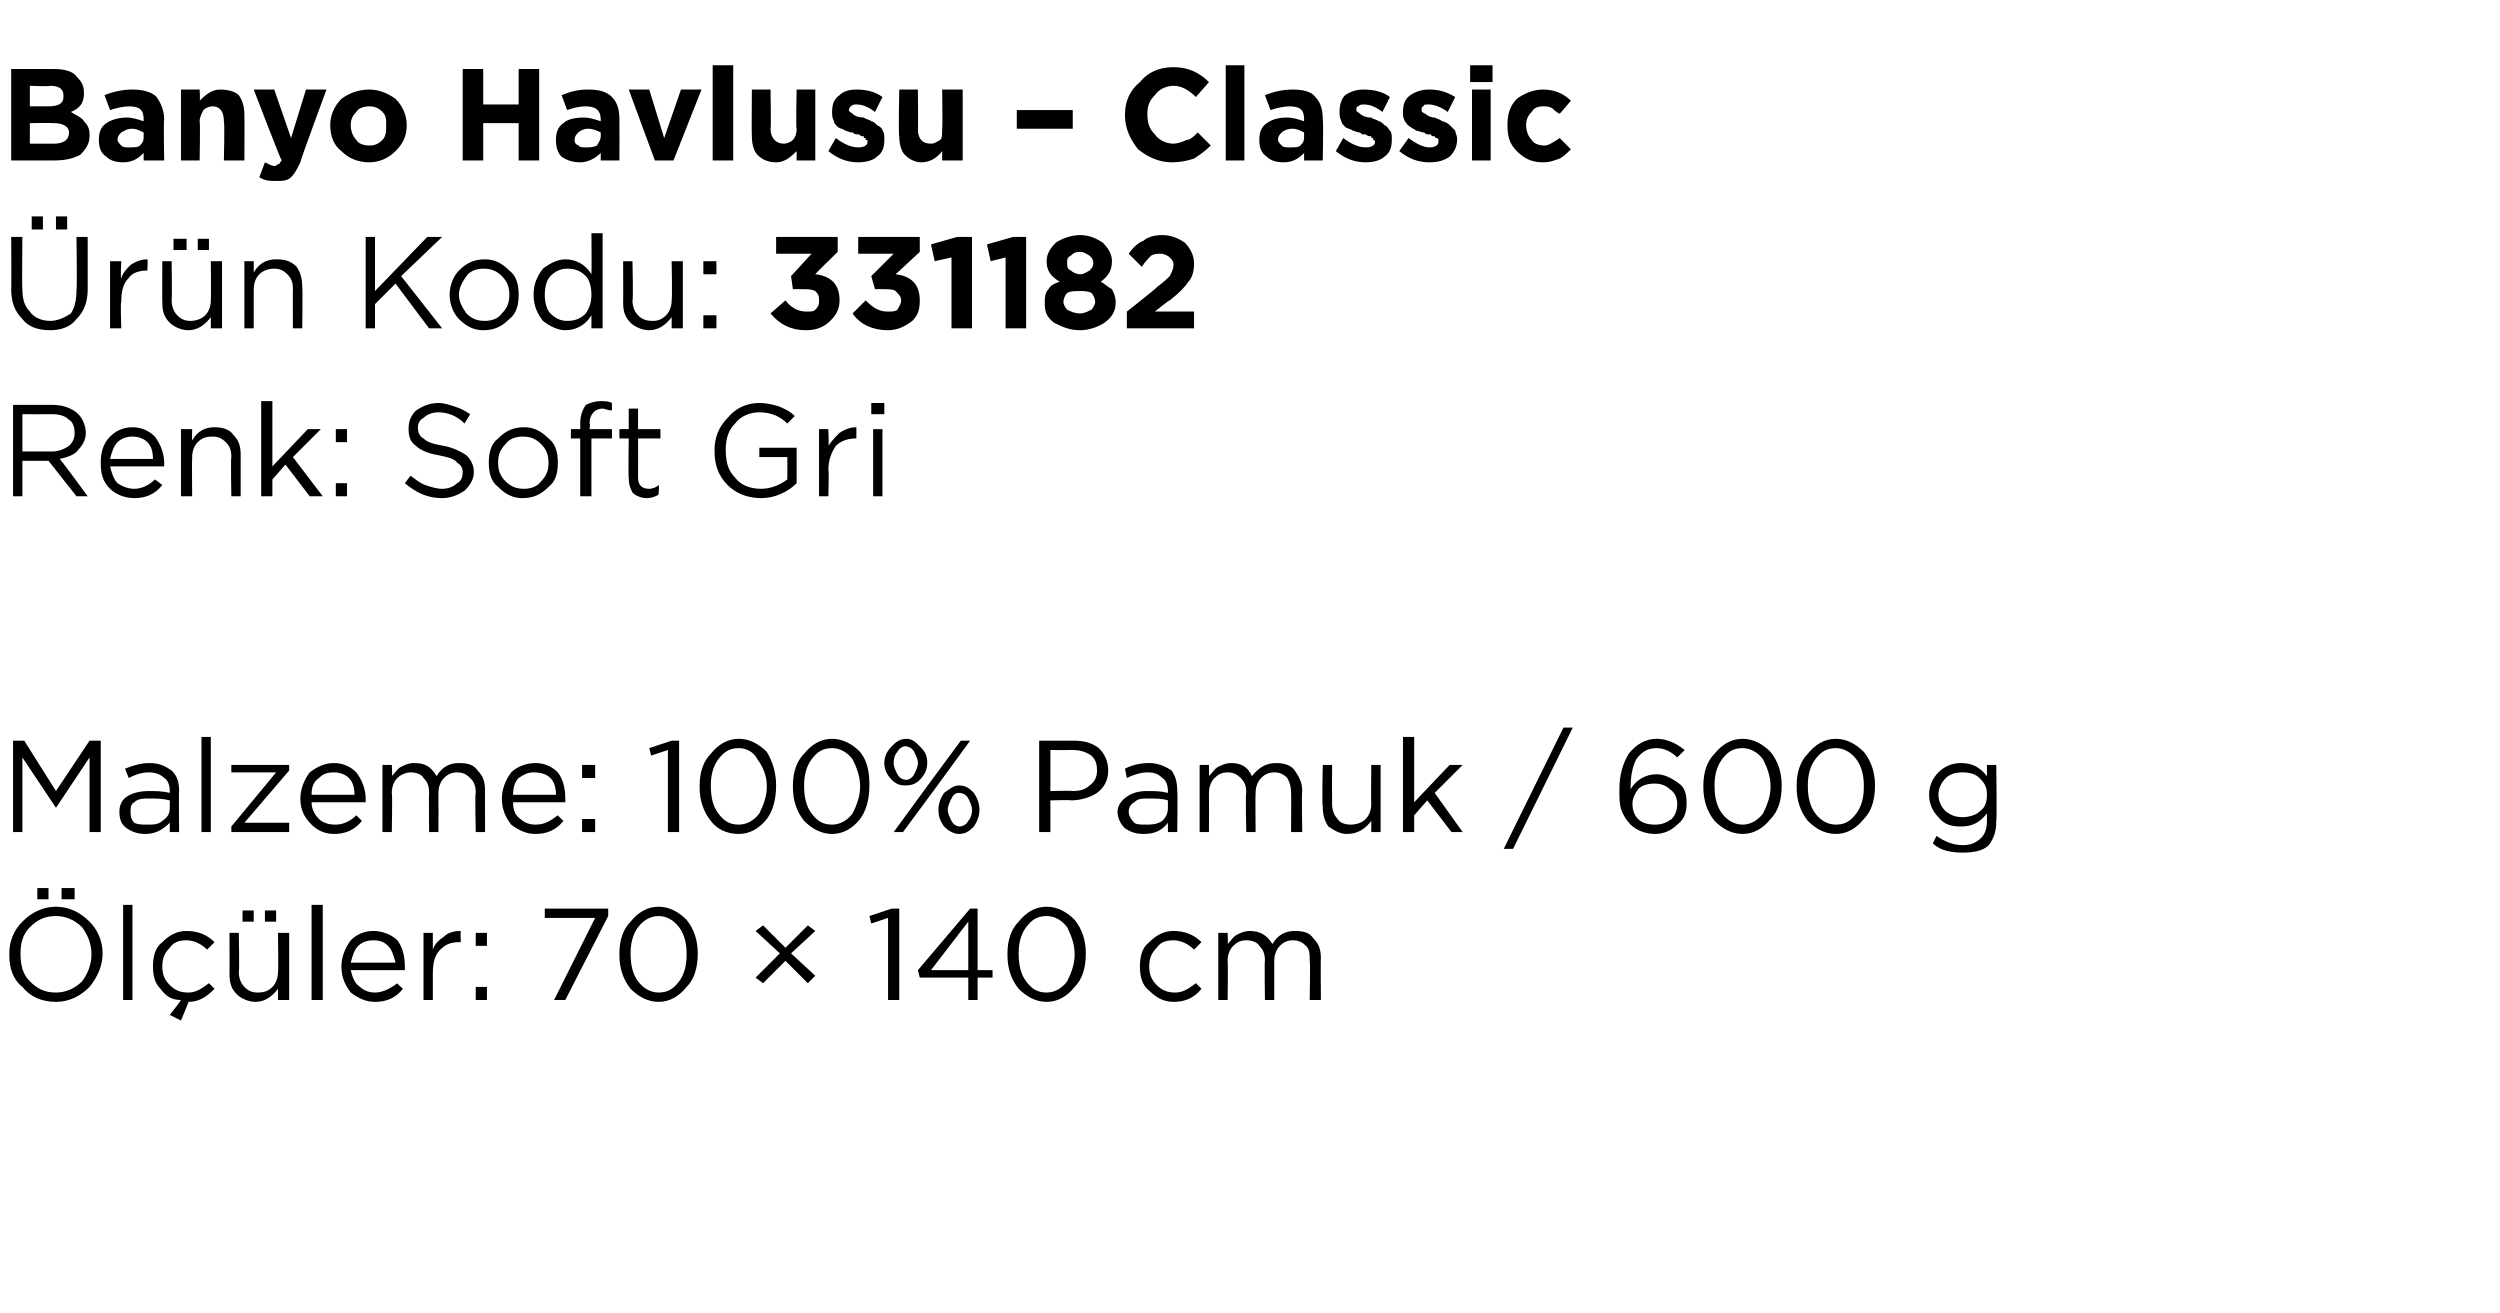
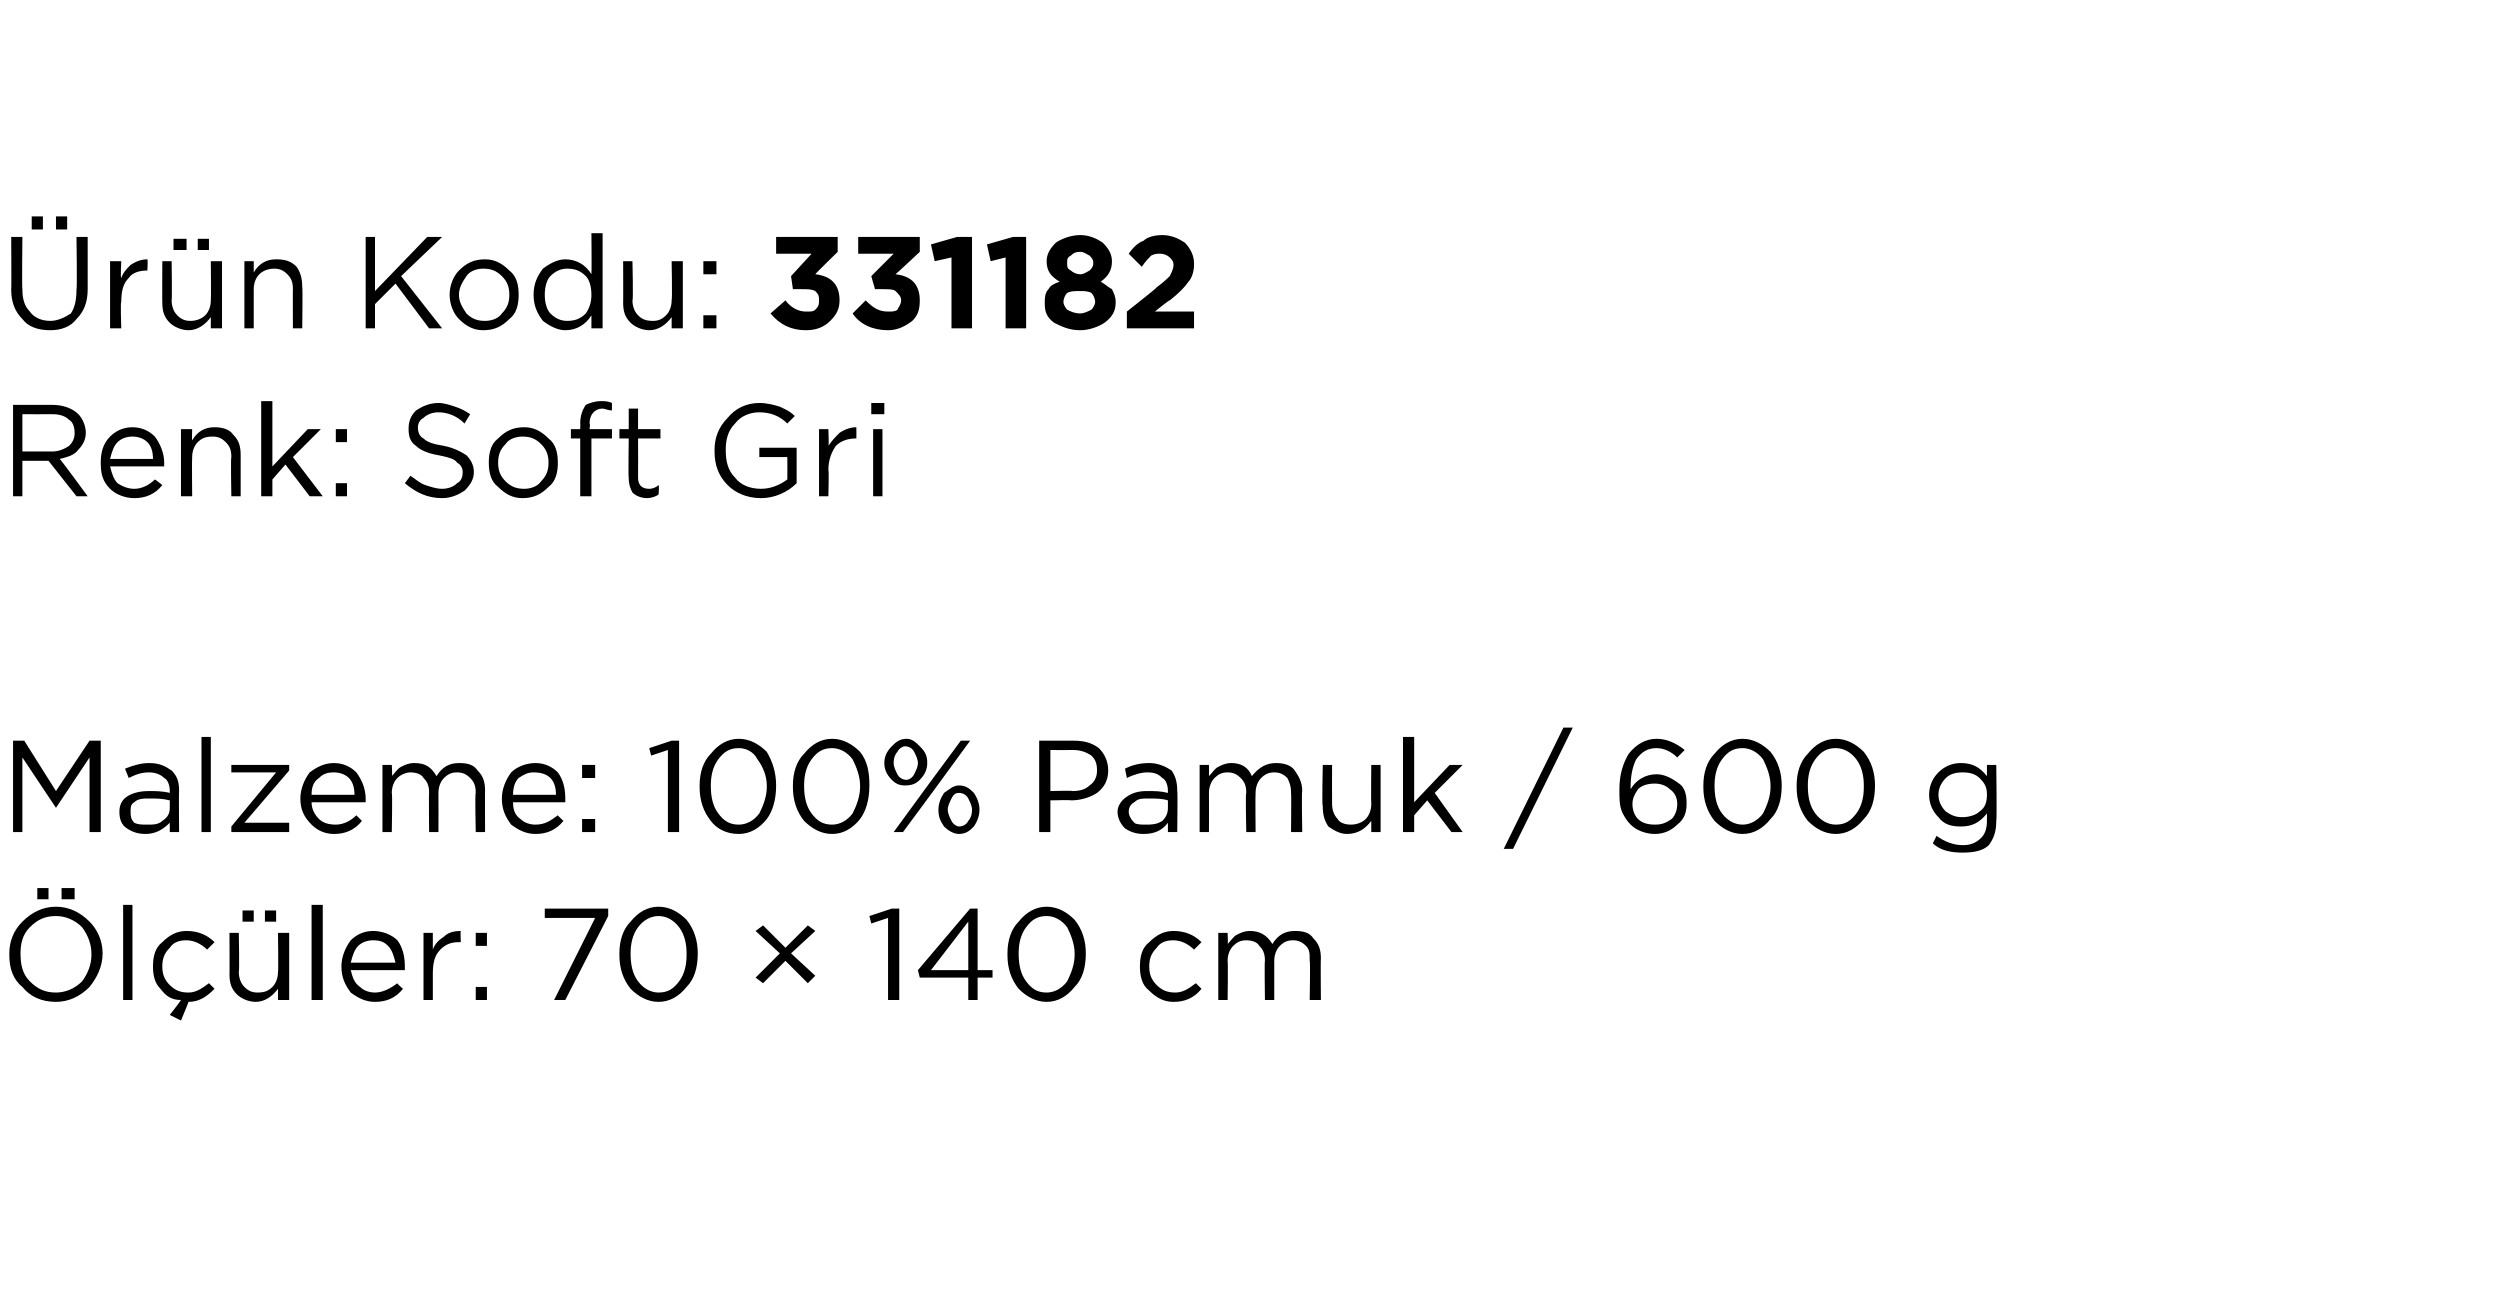
<svg xmlns="http://www.w3.org/2000/svg" version="1.1" width="134px" height="70.4px" viewBox="0 -3 134 70.4" style="top:-3px">
  <desc>Banyo Havlusu – Classic r n Kodu: 331182 Renk: Soft Gri Malzeme: 100% Pamuk / 600 g l ler: 70 × 140 cm</desc>
  <defs />
  <g id="Polygon424699">
    <path d="M 3.3 45.2 L 3.3 44.6 L 4 44.6 L 4 45.2 L 3.3 45.2 Z M 2 45.2 L 2 44.6 L 2.6 44.6 L 2.6 45.2 L 2 45.2 Z M 5.5 48.1 C 5.5 48.8 5.2 49.4 4.8 49.9 C 4.3 50.4 3.7 50.7 3 50.7 C 2.2 50.7 1.6 50.4 1.2 49.9 C 0.7 49.5 0.5 48.9 0.5 48.2 C 0.5 48.2 0.5 48.1 0.5 48.1 C 0.5 47.5 0.7 46.9 1.2 46.4 C 1.7 45.9 2.3 45.6 3 45.6 C 3.7 45.6 4.3 45.9 4.8 46.4 C 5.2 46.8 5.5 47.4 5.5 48.1 C 5.47 48.14 5.5 48.1 5.5 48.1 C 5.5 48.1 5.47 48.15 5.5 48.1 Z M 1.1 48.1 C 1.1 48.7 1.2 49.2 1.6 49.6 C 2 50 2.4 50.2 3 50.2 C 3.5 50.2 4 50 4.4 49.6 C 4.7 49.2 4.9 48.7 4.9 48.2 C 4.9 48.2 4.9 48.1 4.9 48.1 C 4.9 47.6 4.7 47.1 4.4 46.7 C 4 46.3 3.5 46.1 3 46.1 C 2.4 46.1 2 46.3 1.6 46.7 C 1.2 47.1 1.1 47.6 1.1 48.1 C 1.05 48.14 1.1 48.1 1.1 48.1 C 1.1 48.1 1.05 48.15 1.1 48.1 Z M 6.6 50.6 L 6.6 45.5 L 7.1 45.5 L 7.1 50.6 L 6.6 50.6 Z M 9.7 51.7 L 9.1 51.4 C 9.1 51.4 9.69 50.65 9.7 50.6 C 9.2 50.6 8.9 50.4 8.6 50 C 8.3 49.7 8.2 49.3 8.2 48.8 C 8.2 48.8 8.2 48.8 8.2 48.8 C 8.2 48.3 8.3 47.8 8.7 47.5 C 9.1 47.1 9.5 46.9 10 46.9 C 10.6 46.9 11.1 47.1 11.5 47.5 C 11.5 47.5 11.1 47.9 11.1 47.9 C 10.8 47.6 10.4 47.4 10 47.4 C 9.6 47.4 9.3 47.5 9.1 47.8 C 8.8 48.1 8.7 48.4 8.7 48.8 C 8.7 48.8 8.7 48.8 8.7 48.8 C 8.7 49.2 8.8 49.5 9.1 49.8 C 9.4 50.1 9.7 50.2 10.1 50.2 C 10.5 50.2 10.8 50 11.2 49.7 C 11.2 49.7 11.5 50 11.5 50 C 11.1 50.4 10.7 50.7 10.1 50.7 C 10.13 50.68 9.7 51.7 9.7 51.7 Z M 14.2 46.4 L 14.2 45.8 L 14.8 45.8 L 14.8 46.4 L 14.2 46.4 Z M 13 46.4 L 13 45.8 L 13.6 45.8 L 13.6 46.4 L 13 46.4 Z M 14.9 50 C 14.6 50.4 14.2 50.7 13.7 50.7 C 13.3 50.7 12.9 50.5 12.7 50.3 C 12.4 50 12.3 49.7 12.3 49.2 C 12.31 49.23 12.3 47 12.3 47 L 12.8 47 C 12.8 47 12.84 49.09 12.8 49.1 C 12.8 49.4 12.9 49.7 13.1 49.9 C 13.3 50.1 13.5 50.2 13.8 50.2 C 14.2 50.2 14.4 50.1 14.6 49.9 C 14.8 49.7 14.9 49.4 14.9 49.1 C 14.93 49.05 14.9 47 14.9 47 L 15.5 47 L 15.5 50.6 L 14.9 50.6 L 14.9 50 C 14.9 50 14.93 49.97 14.9 50 Z M 16.7 50.6 L 16.7 45.5 L 17.3 45.5 L 17.3 50.6 L 16.7 50.6 Z M 21.6 50 C 21.2 50.5 20.7 50.7 20.1 50.7 C 19.6 50.7 19.2 50.5 18.8 50.2 C 18.5 49.8 18.3 49.4 18.3 48.8 C 18.3 48.8 18.3 48.8 18.3 48.8 C 18.3 48.3 18.5 47.8 18.8 47.4 C 19.1 47.1 19.5 46.9 20 46.9 C 20.5 46.9 21 47.1 21.3 47.4 C 21.6 47.8 21.7 48.3 21.7 48.8 C 21.7 48.9 21.7 48.9 21.7 49 C 21.7 49 18.8 49 18.8 49 C 18.9 49.4 19 49.7 19.3 49.9 C 19.5 50.1 19.8 50.2 20.1 50.2 C 20.5 50.2 20.9 50 21.3 49.7 C 21.25 49.7 21.6 50 21.6 50 C 21.6 50 21.59 50 21.6 50 Z M 18.8 48.6 C 18.8 48.6 21.2 48.6 21.2 48.6 C 21.1 48.2 21 47.9 20.8 47.7 C 20.6 47.5 20.4 47.4 20 47.4 C 19.7 47.4 19.4 47.5 19.2 47.7 C 19 47.9 18.9 48.2 18.8 48.6 Z M 22.7 50.6 L 22.7 47 L 23.2 47 C 23.2 47 23.2 47.93 23.2 47.9 C 23.3 47.6 23.5 47.4 23.8 47.2 C 24 47 24.3 46.9 24.7 46.9 C 24.67 46.92 24.7 47.5 24.7 47.5 C 24.7 47.5 24.63 47.5 24.6 47.5 C 24.2 47.5 23.9 47.6 23.6 47.9 C 23.3 48.2 23.2 48.6 23.2 49.2 C 23.2 49.16 23.2 50.6 23.2 50.6 L 22.7 50.6 Z M 25.5 47.7 L 25.5 47 L 26.1 47 L 26.1 47.7 L 25.5 47.7 Z M 25.5 50.6 L 25.5 49.9 L 26.1 49.9 L 26.1 50.6 L 25.5 50.6 Z M 29.7 50.6 L 31.9 46.2 L 29.2 46.2 L 29.2 45.7 L 32.6 45.7 L 32.6 46.1 L 30.3 50.6 L 29.7 50.6 Z M 37.4 48.1 C 37.4 48.9 37.2 49.5 36.8 49.9 C 36.4 50.4 35.9 50.7 35.3 50.7 C 34.7 50.7 34.2 50.4 33.8 50 C 33.4 49.5 33.2 48.9 33.2 48.2 C 33.2 48.2 33.2 48.1 33.2 48.1 C 33.2 47.4 33.4 46.8 33.8 46.4 C 34.2 45.9 34.7 45.6 35.3 45.6 C 35.9 45.6 36.4 45.9 36.8 46.3 C 37.2 46.8 37.4 47.4 37.4 48.1 C 37.37 48.14 37.4 48.1 37.4 48.1 C 37.4 48.1 37.37 48.15 37.4 48.1 Z M 33.8 48.1 C 33.8 48.7 33.9 49.2 34.2 49.6 C 34.5 50 34.9 50.2 35.3 50.2 C 35.8 50.2 36.1 50 36.4 49.6 C 36.7 49.2 36.8 48.7 36.8 48.2 C 36.8 48.2 36.8 48.1 36.8 48.1 C 36.8 47.6 36.7 47.1 36.4 46.7 C 36.1 46.3 35.7 46.1 35.3 46.1 C 34.9 46.1 34.5 46.3 34.2 46.7 C 33.9 47.1 33.8 47.6 33.8 48.1 C 33.81 48.14 33.8 48.1 33.8 48.1 C 33.8 48.1 33.81 48.15 33.8 48.1 Z M 43.3 49.7 L 42.1 48.5 L 40.9 49.7 L 40.5 49.4 L 41.8 48.1 L 40.5 46.9 L 40.9 46.6 L 42.1 47.8 L 43.3 46.6 L 43.7 46.9 L 42.4 48.1 L 43.7 49.3 L 43.3 49.7 Z M 47.6 50.6 L 47.6 46.2 L 46.7 46.5 L 46.6 46.1 L 47.8 45.7 L 48.2 45.7 L 48.2 50.6 L 47.6 50.6 Z M 51.9 50.6 L 51.9 49.4 L 49.3 49.4 L 49.2 49 L 52 45.7 L 52.4 45.7 L 52.4 49 L 53.2 49 L 53.2 49.4 L 52.4 49.4 L 52.4 50.6 L 51.9 50.6 Z M 49.9 49 L 51.9 49 L 51.9 46.4 L 49.9 49 Z M 58.2 48.1 C 58.2 48.9 58 49.5 57.6 49.9 C 57.2 50.4 56.7 50.7 56.1 50.7 C 55.5 50.7 55 50.4 54.6 50 C 54.2 49.5 54 48.9 54 48.2 C 54 48.2 54 48.1 54 48.1 C 54 47.4 54.2 46.8 54.6 46.4 C 55 45.9 55.5 45.6 56.1 45.6 C 56.7 45.6 57.2 45.9 57.6 46.3 C 58 46.8 58.2 47.4 58.2 48.1 C 58.16 48.14 58.2 48.1 58.2 48.1 C 58.2 48.1 58.16 48.15 58.2 48.1 Z M 54.6 48.1 C 54.6 48.7 54.7 49.2 55 49.6 C 55.3 50 55.6 50.2 56.1 50.2 C 56.5 50.2 56.9 50 57.2 49.6 C 57.4 49.2 57.6 48.7 57.6 48.2 C 57.6 48.2 57.6 48.1 57.6 48.1 C 57.6 47.6 57.4 47.1 57.2 46.7 C 56.9 46.3 56.5 46.1 56.1 46.1 C 55.6 46.1 55.3 46.3 55 46.7 C 54.7 47.1 54.6 47.6 54.6 48.1 C 54.59 48.14 54.6 48.1 54.6 48.1 C 54.6 48.1 54.59 48.15 54.6 48.1 Z M 64.4 50 C 64 50.5 63.5 50.7 62.9 50.7 C 62.4 50.7 62 50.5 61.6 50.1 C 61.2 49.8 61.1 49.3 61.1 48.8 C 61.1 48.8 61.1 48.8 61.1 48.8 C 61.1 48.3 61.2 47.8 61.6 47.5 C 62 47.1 62.4 46.9 62.9 46.9 C 63.5 46.9 64 47.1 64.4 47.5 C 64.4 47.5 64 47.9 64 47.9 C 63.7 47.6 63.3 47.4 62.9 47.4 C 62.5 47.4 62.2 47.5 62 47.8 C 61.7 48.1 61.6 48.4 61.6 48.8 C 61.6 48.8 61.6 48.8 61.6 48.8 C 61.6 49.2 61.7 49.5 62 49.8 C 62.3 50.1 62.6 50.2 63 50.2 C 63.4 50.2 63.7 50 64.1 49.7 C 64.06 49.66 64.4 50 64.4 50 C 64.4 50 64.4 49.98 64.4 50 Z M 65.3 50.6 L 65.3 47 L 65.8 47 C 65.8 47 65.83 47.59 65.8 47.6 C 66 47.4 66.1 47.2 66.3 47.1 C 66.5 47 66.7 46.9 67 46.9 C 67.5 46.9 67.9 47.1 68.2 47.6 C 68.5 47.1 68.9 46.9 69.4 46.9 C 69.9 46.9 70.2 47 70.4 47.3 C 70.7 47.6 70.8 47.9 70.8 48.4 C 70.78 48.36 70.8 50.6 70.8 50.6 L 70.2 50.6 C 70.2 50.6 70.24 48.49 70.2 48.5 C 70.2 48.1 70.2 47.9 70 47.7 C 69.8 47.5 69.6 47.4 69.3 47.4 C 69 47.4 68.8 47.5 68.6 47.7 C 68.4 47.9 68.3 48.2 68.3 48.5 C 68.3 48.51 68.3 50.6 68.3 50.6 L 67.8 50.6 C 67.8 50.6 67.77 48.47 67.8 48.5 C 67.8 48.1 67.7 47.9 67.5 47.7 C 67.4 47.5 67.1 47.4 66.8 47.4 C 66.5 47.4 66.3 47.5 66.1 47.7 C 65.9 47.9 65.8 48.2 65.8 48.5 C 65.83 48.53 65.8 50.6 65.8 50.6 L 65.3 50.6 Z " stroke="none" fill="#000" />
  </g>
  <g id="Polygon424698">
    <path d="M 0.7 41.6 L 0.7 36.7 L 1.3 36.7 L 3 39.4 L 4.8 36.7 L 5.4 36.7 L 5.4 41.6 L 4.8 41.6 L 4.8 37.6 L 3 40.3 L 3 40.3 L 1.2 37.6 L 1.2 41.6 L 0.7 41.6 Z M 9.1 41.1 C 8.7 41.5 8.3 41.7 7.8 41.7 C 7.4 41.7 7.1 41.6 6.8 41.4 C 6.5 41.2 6.4 40.9 6.4 40.5 C 6.4 40.5 6.4 40.5 6.4 40.5 C 6.4 40.2 6.5 39.9 6.8 39.7 C 7.1 39.5 7.5 39.4 8 39.4 C 8.3 39.4 8.7 39.4 9.1 39.5 C 9.1 39.5 9.1 39.4 9.1 39.4 C 9.1 39.1 9 38.8 8.8 38.7 C 8.6 38.5 8.3 38.4 8 38.4 C 7.6 38.4 7.3 38.5 6.9 38.7 C 6.9 38.7 6.7 38.2 6.7 38.2 C 7.2 38 7.6 37.9 8 37.9 C 8.6 37.9 8.9 38.1 9.2 38.3 C 9.5 38.6 9.6 38.9 9.6 39.4 C 9.58 39.39 9.6 41.6 9.6 41.6 L 9.1 41.6 L 9.1 41.1 C 9.1 41.1 9.06 41.05 9.1 41.1 Z M 7.9 41.2 C 8.2 41.2 8.5 41.2 8.7 41 C 9 40.8 9.1 40.6 9.1 40.3 C 9.1 40.3 9.1 39.9 9.1 39.9 C 8.7 39.8 8.4 39.8 8 39.8 C 7.7 39.8 7.4 39.8 7.2 40 C 7 40.1 7 40.3 7 40.5 C 7 40.5 7 40.5 7 40.5 C 7 40.7 7 40.9 7.2 41.1 C 7.4 41.2 7.6 41.2 7.9 41.2 Z M 10.8 41.6 L 10.8 36.5 L 11.3 36.5 L 11.3 41.6 L 10.8 41.6 Z M 12.4 41.6 L 12.4 41.3 L 14.8 38.4 L 12.4 38.4 L 12.4 38 L 15.5 38 L 15.5 38.3 L 13.1 41.1 L 15.5 41.1 L 15.5 41.6 L 12.4 41.6 Z M 19.4 41 C 19 41.5 18.5 41.7 17.9 41.7 C 17.4 41.7 17 41.5 16.7 41.2 C 16.3 40.8 16.1 40.4 16.1 39.8 C 16.1 39.8 16.1 39.8 16.1 39.8 C 16.1 39.3 16.3 38.8 16.6 38.4 C 17 38.1 17.4 37.9 17.9 37.9 C 18.4 37.9 18.8 38.1 19.1 38.4 C 19.4 38.8 19.6 39.3 19.6 39.8 C 19.6 39.9 19.6 39.9 19.6 40 C 19.6 40 16.7 40 16.7 40 C 16.7 40.4 16.9 40.7 17.1 40.9 C 17.3 41.1 17.6 41.2 18 41.2 C 18.4 41.2 18.8 41 19.1 40.7 C 19.1 40.7 19.4 41 19.4 41 C 19.4 41 19.43 41 19.4 41 Z M 16.7 39.6 C 16.7 39.6 19 39.6 19 39.6 C 19 39.2 18.9 38.9 18.7 38.7 C 18.5 38.5 18.2 38.4 17.9 38.4 C 17.5 38.4 17.3 38.5 17.1 38.7 C 16.8 38.9 16.7 39.2 16.7 39.6 Z M 20.5 41.6 L 20.5 38 L 21 38 C 21 38 21.04 38.59 21 38.6 C 21.2 38.4 21.3 38.2 21.5 38.1 C 21.7 38 21.9 37.9 22.2 37.9 C 22.8 37.9 23.1 38.1 23.4 38.6 C 23.7 38.1 24.1 37.9 24.6 37.9 C 25.1 37.9 25.4 38 25.6 38.3 C 25.9 38.6 26 38.9 26 39.4 C 25.99 39.36 26 41.6 26 41.6 L 25.5 41.6 C 25.5 41.6 25.45 39.49 25.5 39.5 C 25.5 39.1 25.4 38.9 25.2 38.7 C 25 38.5 24.8 38.4 24.5 38.4 C 24.2 38.4 24 38.5 23.8 38.7 C 23.6 38.9 23.5 39.2 23.5 39.5 C 23.51 39.51 23.5 41.6 23.5 41.6 L 23 41.6 C 23 41.6 22.98 39.47 23 39.5 C 23 39.1 22.9 38.9 22.7 38.7 C 22.6 38.5 22.3 38.4 22 38.4 C 21.8 38.4 21.5 38.5 21.3 38.7 C 21.1 38.9 21 39.2 21 39.5 C 21.04 39.53 21 41.6 21 41.6 L 20.5 41.6 Z M 30.2 41 C 29.8 41.5 29.3 41.7 28.7 41.7 C 28.2 41.7 27.8 41.5 27.4 41.2 C 27.1 40.8 26.9 40.4 26.9 39.8 C 26.9 39.8 26.9 39.8 26.9 39.8 C 26.9 39.3 27.1 38.8 27.4 38.4 C 27.7 38.1 28.2 37.9 28.7 37.9 C 29.2 37.9 29.6 38.1 29.9 38.4 C 30.2 38.8 30.3 39.3 30.3 39.8 C 30.3 39.9 30.3 39.9 30.3 40 C 30.3 40 27.5 40 27.5 40 C 27.5 40.4 27.6 40.7 27.9 40.9 C 28.1 41.1 28.4 41.2 28.7 41.2 C 29.2 41.2 29.5 41 29.9 40.7 C 29.88 40.7 30.2 41 30.2 41 C 30.2 41 30.21 41 30.2 41 Z M 27.5 39.6 C 27.5 39.6 29.8 39.6 29.8 39.6 C 29.8 39.2 29.7 38.9 29.5 38.7 C 29.3 38.5 29 38.4 28.6 38.4 C 28.3 38.4 28.1 38.5 27.8 38.7 C 27.6 38.9 27.5 39.2 27.5 39.6 Z M 31.2 38.7 L 31.2 38 L 31.9 38 L 31.9 38.7 L 31.2 38.7 Z M 31.2 41.6 L 31.2 40.9 L 31.9 40.9 L 31.9 41.6 L 31.2 41.6 Z M 35.8 41.6 L 35.8 37.2 L 34.9 37.5 L 34.8 37.1 L 36 36.7 L 36.4 36.7 L 36.4 41.6 L 35.8 41.6 Z M 41.6 39.1 C 41.6 39.9 41.4 40.5 41.1 40.9 C 40.7 41.4 40.2 41.7 39.6 41.7 C 38.9 41.7 38.4 41.4 38.1 41 C 37.7 40.5 37.5 39.9 37.5 39.2 C 37.5 39.2 37.5 39.1 37.5 39.1 C 37.5 38.4 37.7 37.8 38.1 37.4 C 38.5 36.9 39 36.6 39.6 36.6 C 40.2 36.6 40.7 36.9 41.1 37.3 C 41.4 37.8 41.6 38.4 41.6 39.1 C 41.64 39.14 41.6 39.1 41.6 39.1 C 41.6 39.1 41.64 39.15 41.6 39.1 Z M 38.1 39.1 C 38.1 39.7 38.2 40.2 38.5 40.6 C 38.8 41 39.1 41.2 39.6 41.2 C 40 41.2 40.4 41 40.7 40.6 C 40.9 40.2 41.1 39.7 41.1 39.2 C 41.1 39.2 41.1 39.1 41.1 39.1 C 41.1 38.6 40.9 38.1 40.6 37.7 C 40.4 37.3 40 37.1 39.6 37.1 C 39.1 37.1 38.8 37.3 38.5 37.7 C 38.2 38.1 38.1 38.6 38.1 39.1 C 38.07 39.14 38.1 39.1 38.1 39.1 C 38.1 39.1 38.07 39.15 38.1 39.1 Z M 46.6 39.1 C 46.6 39.9 46.4 40.5 46.1 40.9 C 45.7 41.4 45.2 41.7 44.6 41.7 C 44 41.7 43.5 41.4 43.1 41 C 42.7 40.5 42.5 39.9 42.5 39.2 C 42.5 39.2 42.5 39.1 42.5 39.1 C 42.5 38.4 42.7 37.8 43.1 37.4 C 43.5 36.9 44 36.6 44.6 36.6 C 45.2 36.6 45.7 36.9 46.1 37.3 C 46.5 37.8 46.6 38.4 46.6 39.1 C 46.64 39.14 46.6 39.1 46.6 39.1 C 46.6 39.1 46.64 39.15 46.6 39.1 Z M 43.1 39.1 C 43.1 39.7 43.2 40.2 43.5 40.6 C 43.8 41 44.1 41.2 44.6 41.2 C 45 41.2 45.4 41 45.7 40.6 C 45.9 40.2 46.1 39.7 46.1 39.2 C 46.1 39.2 46.1 39.1 46.1 39.1 C 46.1 38.6 45.9 38.1 45.7 37.7 C 45.4 37.3 45 37.1 44.6 37.1 C 44.1 37.1 43.8 37.3 43.5 37.7 C 43.2 38.1 43.1 38.6 43.1 39.1 C 43.08 39.14 43.1 39.1 43.1 39.1 C 43.1 39.1 43.08 39.15 43.1 39.1 Z M 49.7 37.9 C 49.7 38.2 49.6 38.5 49.3 38.8 C 49.1 39 48.9 39.1 48.5 39.1 C 48.2 39.1 48 39 47.8 38.8 C 47.5 38.5 47.4 38.2 47.4 37.9 C 47.4 37.9 47.4 37.9 47.4 37.9 C 47.4 37.6 47.5 37.3 47.8 37 C 48 36.8 48.2 36.6 48.6 36.6 C 48.9 36.6 49.1 36.8 49.3 37 C 49.6 37.3 49.7 37.5 49.7 37.9 C 49.66 37.88 49.7 37.9 49.7 37.9 C 49.7 37.9 49.66 37.9 49.7 37.9 Z M 48.5 37 C 48.4 37 48.2 37.1 48.1 37.3 C 48 37.4 47.9 37.6 47.9 37.9 C 47.9 37.9 47.9 37.9 47.9 37.9 C 47.9 38.1 48 38.3 48.1 38.5 C 48.2 38.7 48.4 38.8 48.6 38.8 C 48.7 38.8 48.9 38.7 49 38.5 C 49.1 38.3 49.2 38.1 49.2 37.9 C 49.2 37.9 49.2 37.9 49.2 37.9 C 49.2 37.7 49.1 37.5 49 37.3 C 48.9 37.1 48.7 37 48.5 37 Z M 49.8 39 L 51.5 36.7 L 52 36.7 L 50.1 39.3 L 48.4 41.6 L 47.9 41.6 L 49.8 39 Z M 51.4 41.7 C 51.1 41.7 50.8 41.5 50.6 41.3 C 50.4 41 50.3 40.8 50.3 40.4 C 50.3 40.4 50.3 40.4 50.3 40.4 C 50.3 40.1 50.4 39.8 50.6 39.5 C 50.9 39.3 51.1 39.1 51.4 39.1 C 51.8 39.1 52 39.3 52.2 39.5 C 52.4 39.8 52.5 40.1 52.5 40.4 C 52.5 40.4 52.5 40.4 52.5 40.4 C 52.5 40.7 52.4 41 52.2 41.3 C 52 41.5 51.8 41.7 51.4 41.7 Z M 51.4 41.3 C 51.6 41.3 51.8 41.2 51.9 41 C 52 40.9 52.1 40.7 52.1 40.4 C 52.1 40.4 52.1 40.4 52.1 40.4 C 52.1 40.2 52 40 51.9 39.8 C 51.8 39.6 51.6 39.5 51.4 39.5 C 51.2 39.5 51.1 39.6 51 39.8 C 50.9 40 50.8 40.2 50.8 40.4 C 50.8 40.4 50.8 40.4 50.8 40.4 C 50.8 40.6 50.9 40.8 51 41 C 51.1 41.2 51.3 41.3 51.4 41.3 Z M 55.7 41.6 L 55.7 36.7 C 55.7 36.7 57.54 36.7 57.5 36.7 C 58.1 36.7 58.5 36.8 58.9 37.1 C 59.2 37.4 59.4 37.8 59.4 38.3 C 59.4 38.3 59.4 38.3 59.4 38.3 C 59.4 38.8 59.2 39.2 58.8 39.5 C 58.5 39.7 58 39.9 57.4 39.9 C 57.45 39.87 56.3 39.9 56.3 39.9 L 56.3 41.6 L 55.7 41.6 Z M 56.3 39.4 C 56.3 39.4 57.47 39.37 57.5 39.4 C 57.9 39.4 58.2 39.3 58.4 39.1 C 58.7 38.9 58.8 38.6 58.8 38.3 C 58.8 38.3 58.8 38.3 58.8 38.3 C 58.8 37.9 58.7 37.7 58.5 37.5 C 58.2 37.3 57.9 37.2 57.5 37.2 C 57.5 37.21 56.3 37.2 56.3 37.2 L 56.3 39.4 Z M 62.6 41.1 C 62.3 41.5 61.9 41.7 61.3 41.7 C 60.9 41.7 60.6 41.6 60.3 41.4 C 60.1 41.2 59.9 40.9 59.9 40.5 C 59.9 40.5 59.9 40.5 59.9 40.5 C 59.9 40.2 60.1 39.9 60.4 39.7 C 60.7 39.5 61 39.4 61.5 39.4 C 61.9 39.4 62.2 39.4 62.6 39.5 C 62.6 39.5 62.6 39.4 62.6 39.4 C 62.6 39.1 62.5 38.8 62.3 38.7 C 62.1 38.5 61.9 38.4 61.5 38.4 C 61.2 38.4 60.8 38.5 60.4 38.7 C 60.4 38.7 60.3 38.2 60.3 38.2 C 60.7 38 61.1 37.9 61.6 37.9 C 62.1 37.9 62.5 38.1 62.8 38.3 C 63 38.6 63.1 38.9 63.1 39.4 C 63.13 39.39 63.1 41.6 63.1 41.6 L 62.6 41.6 L 62.6 41.1 C 62.6 41.1 62.61 41.05 62.6 41.1 Z M 61.4 41.2 C 61.7 41.2 62 41.2 62.3 41 C 62.5 40.8 62.6 40.6 62.6 40.3 C 62.6 40.3 62.6 39.9 62.6 39.9 C 62.3 39.8 61.9 39.8 61.6 39.8 C 61.2 39.8 61 39.8 60.8 40 C 60.6 40.1 60.5 40.3 60.5 40.5 C 60.5 40.5 60.5 40.5 60.5 40.5 C 60.5 40.7 60.6 40.9 60.8 41.1 C 60.9 41.2 61.2 41.2 61.4 41.2 Z M 64.3 41.6 L 64.3 38 L 64.8 38 C 64.8 38 64.81 38.59 64.8 38.6 C 65 38.4 65.1 38.2 65.3 38.1 C 65.5 38 65.7 37.9 66 37.9 C 66.5 37.9 66.9 38.1 67.1 38.6 C 67.5 38.1 67.9 37.9 68.4 37.9 C 68.8 37.9 69.2 38 69.4 38.3 C 69.6 38.6 69.8 38.9 69.8 39.4 C 69.76 39.36 69.8 41.6 69.8 41.6 L 69.2 41.6 C 69.2 41.6 69.22 39.49 69.2 39.5 C 69.2 39.1 69.1 38.9 69 38.7 C 68.8 38.5 68.6 38.4 68.3 38.4 C 68 38.4 67.8 38.5 67.6 38.7 C 67.4 38.9 67.3 39.2 67.3 39.5 C 67.28 39.51 67.3 41.6 67.3 41.6 L 66.8 41.6 C 66.8 41.6 66.75 39.47 66.8 39.5 C 66.8 39.1 66.7 38.9 66.5 38.7 C 66.3 38.5 66.1 38.4 65.8 38.4 C 65.5 38.4 65.3 38.5 65.1 38.7 C 64.9 38.9 64.8 39.2 64.8 39.5 C 64.81 39.53 64.8 41.6 64.8 41.6 L 64.3 41.6 Z M 73.5 41 C 73.2 41.4 72.8 41.7 72.2 41.7 C 71.8 41.7 71.5 41.5 71.2 41.3 C 71 41 70.9 40.7 70.9 40.2 C 70.85 40.23 70.9 38 70.9 38 L 71.4 38 C 71.4 38 71.39 40.09 71.4 40.1 C 71.4 40.4 71.5 40.7 71.7 40.9 C 71.8 41.1 72.1 41.2 72.4 41.2 C 72.7 41.2 73 41.1 73.2 40.9 C 73.4 40.7 73.5 40.4 73.5 40.1 C 73.48 40.05 73.5 38 73.5 38 L 74 38 L 74 41.6 L 73.5 41.6 L 73.5 41 C 73.5 41 73.48 40.97 73.5 41 Z M 75.2 41.6 L 75.2 36.5 L 75.8 36.5 L 75.8 40 L 77.7 38 L 78.4 38 L 76.9 39.5 L 78.4 41.6 L 77.8 41.6 L 76.5 39.9 L 75.8 40.7 L 75.8 41.6 L 75.2 41.6 Z M 80.6 42.5 L 83.8 36 L 84.3 36 L 81.1 42.5 L 80.6 42.5 Z M 88.7 41.7 C 88.2 41.7 87.7 41.5 87.4 41.2 C 87.2 41 87 40.7 86.9 40.4 C 86.8 40.1 86.8 39.8 86.8 39.3 C 86.8 39.3 86.8 39.3 86.8 39.3 C 86.8 38.5 87 37.9 87.3 37.4 C 87.7 36.9 88.2 36.6 88.8 36.6 C 89.3 36.6 89.8 36.8 90.3 37.2 C 90.3 37.2 89.9 37.6 89.9 37.6 C 89.6 37.3 89.2 37.1 88.8 37.1 C 88.3 37.1 88 37.3 87.7 37.7 C 87.5 38.1 87.4 38.6 87.4 39.2 C 87.4 39.2 87.4 39.3 87.4 39.3 C 87.7 38.8 88.2 38.5 88.8 38.5 C 89.2 38.5 89.6 38.7 90 39 C 90.3 39.2 90.4 39.6 90.4 40 C 90.4 40 90.4 40.1 90.4 40.1 C 90.4 40.5 90.3 40.9 89.9 41.2 C 89.6 41.5 89.2 41.7 88.7 41.7 Z M 88.7 41.2 C 89.1 41.2 89.3 41.1 89.6 40.9 C 89.8 40.7 89.9 40.4 89.9 40.1 C 89.9 40.1 89.9 40.1 89.9 40.1 C 89.9 39.8 89.8 39.5 89.5 39.3 C 89.3 39.1 89 39 88.7 39 C 88.3 39 88 39.1 87.8 39.3 C 87.6 39.6 87.5 39.8 87.5 40.1 C 87.5 40.1 87.5 40.1 87.5 40.1 C 87.5 40.4 87.6 40.7 87.8 40.9 C 88 41.1 88.3 41.2 88.7 41.2 Z M 95.5 39.1 C 95.5 39.9 95.3 40.5 94.9 40.9 C 94.5 41.4 94 41.7 93.4 41.7 C 92.8 41.7 92.3 41.4 91.9 41 C 91.5 40.5 91.3 39.9 91.3 39.2 C 91.3 39.2 91.3 39.1 91.3 39.1 C 91.3 38.4 91.5 37.8 91.9 37.4 C 92.3 36.9 92.8 36.6 93.4 36.6 C 94 36.6 94.5 36.9 94.9 37.3 C 95.3 37.8 95.5 38.4 95.5 39.1 C 95.46 39.14 95.5 39.1 95.5 39.1 C 95.5 39.1 95.46 39.15 95.5 39.1 Z M 91.9 39.1 C 91.9 39.7 92 40.2 92.3 40.6 C 92.6 41 93 41.2 93.4 41.2 C 93.8 41.2 94.2 41 94.5 40.6 C 94.7 40.2 94.9 39.7 94.9 39.2 C 94.9 39.2 94.9 39.1 94.9 39.1 C 94.9 38.6 94.7 38.1 94.5 37.7 C 94.2 37.3 93.8 37.1 93.4 37.1 C 92.9 37.1 92.6 37.3 92.3 37.7 C 92 38.1 91.9 38.6 91.9 39.1 C 91.89 39.14 91.9 39.1 91.9 39.1 C 91.9 39.1 91.89 39.15 91.9 39.1 Z M 100.5 39.1 C 100.5 39.9 100.3 40.5 99.9 40.9 C 99.5 41.4 99 41.7 98.4 41.7 C 97.8 41.7 97.3 41.4 96.9 41 C 96.5 40.5 96.3 39.9 96.3 39.2 C 96.3 39.2 96.3 39.1 96.3 39.1 C 96.3 38.4 96.5 37.8 96.9 37.4 C 97.3 36.9 97.8 36.6 98.4 36.6 C 99 36.6 99.5 36.9 99.9 37.3 C 100.3 37.8 100.5 38.4 100.5 39.1 C 100.46 39.14 100.5 39.1 100.5 39.1 C 100.5 39.1 100.46 39.15 100.5 39.1 Z M 96.9 39.1 C 96.9 39.7 97 40.2 97.3 40.6 C 97.6 41 98 41.2 98.4 41.2 C 98.9 41.2 99.2 41 99.5 40.6 C 99.8 40.2 99.9 39.7 99.9 39.2 C 99.9 39.2 99.9 39.1 99.9 39.1 C 99.9 38.6 99.8 38.1 99.5 37.7 C 99.2 37.3 98.8 37.1 98.4 37.1 C 97.9 37.1 97.6 37.3 97.3 37.7 C 97 38.1 96.9 38.6 96.9 39.1 C 96.9 39.14 96.9 39.1 96.9 39.1 C 96.9 39.1 96.9 39.15 96.9 39.1 Z M 106.6 42.3 C 106.3 42.6 105.8 42.7 105.2 42.7 C 104.6 42.7 104 42.6 103.6 42.2 C 103.6 42.2 103.8 41.8 103.8 41.8 C 104.2 42.1 104.7 42.3 105.2 42.3 C 105.6 42.3 105.9 42.2 106.2 41.9 C 106.4 41.7 106.5 41.4 106.5 41 C 106.5 41 106.5 40.6 106.5 40.6 C 106.1 41.1 105.7 41.3 105.1 41.3 C 104.6 41.3 104.2 41.2 103.9 40.8 C 103.6 40.5 103.4 40.1 103.4 39.6 C 103.4 39.6 103.4 39.6 103.4 39.6 C 103.4 39.1 103.6 38.7 103.9 38.4 C 104.2 38.1 104.6 37.9 105.1 37.9 C 105.7 37.9 106.1 38.1 106.5 38.6 C 106.5 38.63 106.5 38 106.5 38 L 107 38 C 107 38 107.04 40.97 107 41 C 107 41.5 106.9 41.9 106.6 42.3 C 106.6 42.3 106.6 42.3 106.6 42.3 Z M 105.2 40.8 C 105.5 40.8 105.9 40.7 106.1 40.5 C 106.4 40.3 106.5 40 106.5 39.6 C 106.5 39.6 106.5 39.6 106.5 39.6 C 106.5 39.2 106.4 39 106.1 38.7 C 105.9 38.5 105.6 38.4 105.2 38.4 C 104.8 38.4 104.5 38.5 104.3 38.7 C 104.1 38.9 103.9 39.2 103.9 39.6 C 103.9 39.6 103.9 39.6 103.9 39.6 C 103.9 40 104.1 40.3 104.3 40.5 C 104.6 40.7 104.8 40.8 105.2 40.8 Z " stroke="none" fill="#000" />
  </g>
  <g id="Polygon424697">
    <path d="M 0.7 23.6 L 0.7 18.7 C 0.7 18.7 2.8 18.7 2.8 18.7 C 3.4 18.7 3.9 18.9 4.2 19.2 C 4.4 19.4 4.6 19.8 4.6 20.2 C 4.6 20.2 4.6 20.2 4.6 20.2 C 4.6 20.6 4.4 20.9 4.2 21.1 C 4 21.4 3.6 21.5 3.2 21.6 C 3.24 21.6 4.7 23.6 4.7 23.6 L 4.1 23.6 L 2.6 21.7 L 1.2 21.7 L 1.2 23.6 L 0.7 23.6 Z M 1.2 21.2 C 1.2 21.2 2.75 21.2 2.8 21.2 C 3.1 21.2 3.4 21.1 3.7 20.9 C 3.9 20.7 4 20.5 4 20.2 C 4 20.2 4 20.2 4 20.2 C 4 19.9 3.9 19.6 3.7 19.5 C 3.5 19.3 3.2 19.2 2.8 19.2 C 2.76 19.21 1.2 19.2 1.2 19.2 L 1.2 21.2 Z M 8.7 23 C 8.3 23.5 7.8 23.7 7.2 23.7 C 6.7 23.7 6.2 23.5 5.9 23.2 C 5.5 22.8 5.4 22.4 5.4 21.8 C 5.4 21.8 5.4 21.8 5.4 21.8 C 5.4 21.3 5.5 20.8 5.9 20.4 C 6.2 20.1 6.6 19.9 7.1 19.9 C 7.6 19.9 8 20.1 8.3 20.4 C 8.6 20.8 8.8 21.3 8.8 21.8 C 8.8 21.9 8.8 21.9 8.8 22 C 8.8 22 5.9 22 5.9 22 C 6 22.4 6.1 22.7 6.3 22.9 C 6.6 23.1 6.9 23.2 7.2 23.2 C 7.6 23.2 8 23 8.3 22.7 C 8.33 22.7 8.7 23 8.7 23 C 8.7 23 8.67 23 8.7 23 Z M 5.9 21.6 C 5.9 21.6 8.2 21.6 8.2 21.6 C 8.2 21.2 8.1 20.9 7.9 20.7 C 7.7 20.5 7.4 20.4 7.1 20.4 C 6.8 20.4 6.5 20.5 6.3 20.7 C 6.1 20.9 6 21.2 5.9 21.6 Z M 9.7 23.6 L 9.7 20 L 10.3 20 C 10.3 20 10.28 20.61 10.3 20.6 C 10.6 20.1 11 19.9 11.5 19.9 C 11.9 19.9 12.3 20 12.5 20.3 C 12.8 20.6 12.9 20.9 12.9 21.4 C 12.9 21.35 12.9 23.6 12.9 23.6 L 12.4 23.6 C 12.4 23.6 12.36 21.49 12.4 21.5 C 12.4 21.1 12.3 20.9 12.1 20.7 C 11.9 20.5 11.7 20.4 11.4 20.4 C 11 20.4 10.8 20.5 10.6 20.7 C 10.4 20.9 10.3 21.2 10.3 21.5 C 10.28 21.53 10.3 23.6 10.3 23.6 L 9.7 23.6 Z M 14 23.6 L 14 18.5 L 14.6 18.5 L 14.6 22 L 16.5 20 L 17.2 20 L 15.7 21.5 L 17.3 23.6 L 16.6 23.6 L 15.3 21.9 L 14.6 22.7 L 14.6 23.6 L 14 23.6 Z M 18 20.7 L 18 20 L 18.6 20 L 18.6 20.7 L 18 20.7 Z M 18 23.6 L 18 22.9 L 18.6 22.9 L 18.6 23.6 L 18 23.6 Z M 23.7 23.7 C 22.9 23.7 22.3 23.4 21.7 22.9 C 21.7 22.9 22 22.5 22 22.5 C 22.3 22.7 22.5 22.9 22.8 23 C 23.1 23.1 23.4 23.2 23.7 23.2 C 24 23.2 24.3 23.1 24.5 22.9 C 24.7 22.8 24.8 22.6 24.8 22.3 C 24.8 22.3 24.8 22.3 24.8 22.3 C 24.8 22.1 24.7 21.9 24.5 21.8 C 24.4 21.6 24 21.5 23.5 21.4 C 22.9 21.3 22.5 21.1 22.3 20.9 C 22 20.7 21.9 20.4 21.9 20 C 21.9 20 21.9 20 21.9 20 C 21.9 19.6 22 19.3 22.3 19 C 22.6 18.8 23 18.6 23.5 18.6 C 23.8 18.6 24.1 18.7 24.4 18.8 C 24.7 18.9 24.9 19 25.2 19.2 C 25.2 19.2 24.9 19.7 24.9 19.7 C 24.5 19.3 24 19.1 23.5 19.1 C 23.2 19.1 22.9 19.2 22.7 19.4 C 22.5 19.5 22.4 19.7 22.4 19.9 C 22.4 19.9 22.4 19.9 22.4 19.9 C 22.4 20.2 22.5 20.4 22.7 20.5 C 22.9 20.7 23.2 20.8 23.8 20.9 C 24.3 21 24.7 21.2 25 21.4 C 25.2 21.6 25.4 21.9 25.4 22.3 C 25.4 22.3 25.4 22.3 25.4 22.3 C 25.4 22.7 25.2 23 24.9 23.3 C 24.6 23.5 24.2 23.7 23.7 23.7 Z M 28 23.7 C 27.5 23.7 27.1 23.5 26.7 23.1 C 26.3 22.8 26.2 22.3 26.2 21.8 C 26.2 21.8 26.2 21.8 26.2 21.8 C 26.2 21.3 26.3 20.8 26.7 20.5 C 27.1 20.1 27.5 19.9 28.1 19.9 C 28.6 19.9 29 20.1 29.4 20.5 C 29.8 20.8 29.9 21.3 29.9 21.8 C 29.9 21.8 29.9 21.8 29.9 21.8 C 29.9 22.3 29.8 22.8 29.4 23.1 C 29 23.5 28.6 23.7 28 23.7 Z M 28.1 23.2 C 28.4 23.2 28.8 23.1 29 22.8 C 29.3 22.5 29.4 22.2 29.4 21.8 C 29.4 21.8 29.4 21.8 29.4 21.8 C 29.4 21.4 29.3 21.1 29 20.8 C 28.7 20.5 28.4 20.4 28 20.4 C 27.7 20.4 27.3 20.5 27.1 20.8 C 26.8 21.1 26.7 21.4 26.7 21.8 C 26.7 21.8 26.7 21.8 26.7 21.8 C 26.7 22.2 26.8 22.5 27.1 22.8 C 27.4 23.1 27.7 23.2 28.1 23.2 Z M 31.1 23.6 L 31.1 20.5 L 30.6 20.5 L 30.6 20 L 31.1 20 C 31.1 20 31.11 19.67 31.1 19.7 C 31.1 19.3 31.2 19 31.4 18.7 C 31.6 18.6 31.9 18.5 32.2 18.5 C 32.4 18.5 32.6 18.5 32.8 18.6 C 32.8 18.6 32.8 19 32.8 19 C 32.6 19 32.4 18.9 32.3 18.9 C 31.9 18.9 31.6 19.2 31.6 19.7 C 31.65 19.7 31.6 20 31.6 20 L 32.8 20 L 32.8 20.5 L 31.7 20.5 L 31.7 23.6 L 31.1 23.6 Z M 35.3 23.5 C 35.2 23.6 34.9 23.7 34.7 23.7 C 34.4 23.7 34.1 23.6 33.9 23.4 C 33.8 23.2 33.7 23 33.7 22.6 C 33.67 22.64 33.7 20.5 33.7 20.5 L 33.2 20.5 L 33.2 20 L 33.7 20 L 33.7 18.9 L 34.2 18.9 L 34.2 20 L 35.4 20 L 35.4 20.5 L 34.2 20.5 C 34.2 20.5 34.21 22.57 34.2 22.6 C 34.2 23 34.4 23.2 34.8 23.2 C 35 23.2 35.2 23.1 35.3 23 C 35.34 23.05 35.3 23.5 35.3 23.5 C 35.3 23.5 35.34 23.51 35.3 23.5 Z M 42.7 22.9 C 42.2 23.4 41.5 23.7 40.8 23.7 C 40 23.7 39.4 23.4 39 23 C 38.5 22.5 38.3 21.9 38.3 21.2 C 38.3 21.2 38.3 21.1 38.3 21.1 C 38.3 20.5 38.5 19.9 39 19.4 C 39.4 18.9 40 18.6 40.7 18.6 C 41.1 18.6 41.5 18.7 41.8 18.8 C 42 18.9 42.3 19 42.6 19.3 C 42.6 19.3 42.2 19.7 42.2 19.7 C 41.8 19.3 41.3 19.1 40.7 19.1 C 40.2 19.1 39.7 19.3 39.4 19.7 C 39 20.1 38.9 20.6 38.9 21.1 C 38.9 21.1 38.9 21.1 38.9 21.1 C 38.9 21.7 39 22.2 39.4 22.6 C 39.7 23 40.2 23.2 40.8 23.2 C 41.3 23.2 41.8 23 42.2 22.7 C 42.21 22.7 42.2 21.5 42.2 21.5 L 40.7 21.5 L 40.7 21 L 42.7 21 L 42.7 22.9 C 42.7 22.9 42.74 22.93 42.7 22.9 Z M 43.9 23.6 L 43.9 20 L 44.4 20 C 44.4 20 44.44 20.93 44.4 20.9 C 44.6 20.6 44.8 20.4 45 20.2 C 45.3 20 45.6 19.9 45.9 19.9 C 45.91 19.92 45.9 20.5 45.9 20.5 C 45.9 20.5 45.87 20.5 45.9 20.5 C 45.5 20.5 45.1 20.6 44.8 20.9 C 44.6 21.2 44.4 21.6 44.4 22.2 C 44.44 22.16 44.4 23.6 44.4 23.6 L 43.9 23.6 Z M 46.7 19.2 L 46.7 18.6 L 47.4 18.6 L 47.4 19.2 L 46.7 19.2 Z M 46.8 23.6 L 46.8 20 L 47.3 20 L 47.3 23.6 L 46.8 23.6 Z " stroke="none" fill="#000" />
  </g>
  <g id="Polygon424696">
    <path d="M 3 9.3 L 3 8.6 L 3.6 8.6 L 3.6 9.3 L 3 9.3 Z M 1.7 9.3 L 1.7 8.6 L 2.3 8.6 L 2.3 9.3 L 1.7 9.3 Z M 2.7 14.7 C 2 14.7 1.5 14.5 1.2 14.1 C 0.8 13.7 0.6 13.2 0.6 12.5 C 0.62 12.55 0.6 9.7 0.6 9.7 L 1.2 9.7 C 1.2 9.7 1.17 12.51 1.2 12.5 C 1.2 13 1.3 13.4 1.6 13.7 C 1.8 14 2.2 14.2 2.7 14.2 C 3.1 14.2 3.5 14 3.8 13.8 C 4 13.5 4.1 13.1 4.1 12.5 C 4.14 12.55 4.1 9.7 4.1 9.7 L 4.7 9.7 C 4.7 9.7 4.7 12.51 4.7 12.5 C 4.7 13.2 4.5 13.7 4.1 14.1 C 3.8 14.5 3.3 14.7 2.7 14.7 Z M 5.9 14.6 L 5.9 11 L 6.5 11 C 6.5 11 6.45 11.93 6.5 11.9 C 6.6 11.6 6.8 11.4 7 11.2 C 7.3 11 7.6 10.9 7.9 10.9 C 7.93 10.92 7.9 11.5 7.9 11.5 C 7.9 11.5 7.89 11.5 7.9 11.5 C 7.5 11.5 7.1 11.6 6.9 11.9 C 6.6 12.2 6.5 12.6 6.5 13.2 C 6.45 13.16 6.5 14.6 6.5 14.6 L 5.9 14.6 Z M 10.6 10.4 L 10.6 9.8 L 11.2 9.8 L 11.2 10.4 L 10.6 10.4 Z M 9.3 10.4 L 9.3 9.8 L 10 9.8 L 10 10.4 L 9.3 10.4 Z M 11.3 14 C 11 14.4 10.6 14.7 10.1 14.7 C 9.7 14.7 9.3 14.5 9.1 14.3 C 8.8 14 8.7 13.7 8.7 13.2 C 8.69 13.23 8.7 11 8.7 11 L 9.2 11 C 9.2 11 9.23 13.09 9.2 13.1 C 9.2 13.4 9.3 13.7 9.5 13.9 C 9.7 14.1 9.9 14.2 10.2 14.2 C 10.5 14.2 10.8 14.1 11 13.9 C 11.2 13.7 11.3 13.4 11.3 13.1 C 11.32 13.05 11.3 11 11.3 11 L 11.9 11 L 11.9 14.6 L 11.3 14.6 L 11.3 14 C 11.3 14 11.32 13.97 11.3 14 Z M 13.1 14.6 L 13.1 11 L 13.6 11 C 13.6 11 13.6 11.61 13.6 11.6 C 13.9 11.1 14.3 10.9 14.8 10.9 C 15.3 10.9 15.6 11 15.9 11.3 C 16.1 11.6 16.2 11.9 16.2 12.4 C 16.23 12.35 16.2 14.6 16.2 14.6 L 15.7 14.6 C 15.7 14.6 15.69 12.49 15.7 12.5 C 15.7 12.1 15.6 11.9 15.4 11.7 C 15.2 11.5 15 11.4 14.7 11.4 C 14.4 11.4 14.1 11.5 13.9 11.7 C 13.7 11.9 13.6 12.2 13.6 12.5 C 13.6 12.53 13.6 14.6 13.6 14.6 L 13.1 14.6 Z M 19.6 14.6 L 19.6 9.7 L 20.1 9.7 L 20.1 12.6 L 22.9 9.7 L 23.7 9.7 L 21.5 11.8 L 23.7 14.6 L 23 14.6 L 21.2 12.2 L 20.1 13.3 L 20.1 14.6 L 19.6 14.6 Z M 25.9 14.7 C 25.4 14.7 25 14.5 24.6 14.1 C 24.3 13.8 24.1 13.3 24.1 12.8 C 24.1 12.8 24.1 12.8 24.1 12.8 C 24.1 12.3 24.3 11.8 24.6 11.5 C 25 11.1 25.4 10.9 26 10.9 C 26.5 10.9 26.9 11.1 27.3 11.5 C 27.7 11.8 27.8 12.3 27.8 12.8 C 27.8 12.8 27.8 12.8 27.8 12.8 C 27.8 13.3 27.7 13.8 27.3 14.1 C 26.9 14.5 26.5 14.7 25.9 14.7 Z M 26 14.2 C 26.3 14.2 26.7 14.1 26.9 13.8 C 27.2 13.5 27.3 13.2 27.3 12.8 C 27.3 12.8 27.3 12.8 27.3 12.8 C 27.3 12.4 27.2 12.1 26.9 11.8 C 26.6 11.5 26.3 11.4 25.9 11.4 C 25.6 11.4 25.2 11.5 25 11.8 C 24.8 12.1 24.6 12.4 24.6 12.8 C 24.6 12.8 24.6 12.8 24.6 12.8 C 24.6 13.2 24.8 13.5 25 13.8 C 25.3 14.1 25.6 14.2 26 14.2 Z M 31.7 13.9 C 31.4 14.4 30.9 14.7 30.3 14.7 C 29.9 14.7 29.5 14.5 29.1 14.2 C 28.8 13.8 28.6 13.4 28.6 12.8 C 28.6 12.8 28.6 12.8 28.6 12.8 C 28.6 12.2 28.8 11.8 29.1 11.4 C 29.5 11.1 29.9 10.9 30.3 10.9 C 30.9 10.9 31.4 11.2 31.7 11.7 C 31.72 11.67 31.7 9.5 31.7 9.5 L 32.3 9.5 L 32.3 14.6 L 31.7 14.6 L 31.7 13.9 C 31.7 13.9 31.72 13.87 31.7 13.9 Z M 30.4 14.2 C 30.8 14.2 31.1 14.1 31.4 13.8 C 31.6 13.5 31.7 13.2 31.7 12.8 C 31.7 12.8 31.7 12.8 31.7 12.8 C 31.7 12.4 31.6 12 31.4 11.8 C 31.1 11.5 30.8 11.4 30.4 11.4 C 30.1 11.4 29.8 11.5 29.5 11.8 C 29.3 12 29.2 12.4 29.2 12.8 C 29.2 12.8 29.2 12.8 29.2 12.8 C 29.2 13.2 29.3 13.6 29.5 13.8 C 29.8 14.1 30.1 14.2 30.4 14.2 Z M 36 14 C 35.7 14.4 35.3 14.7 34.8 14.7 C 34.4 14.7 34 14.5 33.8 14.3 C 33.5 14 33.4 13.7 33.4 13.2 C 33.41 13.23 33.4 11 33.4 11 L 33.9 11 C 33.9 11 33.95 13.09 33.9 13.1 C 33.9 13.4 34 13.7 34.2 13.9 C 34.4 14.1 34.6 14.2 35 14.2 C 35.3 14.2 35.5 14.1 35.7 13.9 C 35.9 13.7 36 13.4 36 13.1 C 36.04 13.05 36 11 36 11 L 36.6 11 L 36.6 14.6 L 36 14.6 L 36 14 C 36 14 36.04 13.97 36 14 Z M 37.7 11.7 L 37.7 11 L 38.4 11 L 38.4 11.7 L 37.7 11.7 Z M 37.7 14.6 L 37.7 13.9 L 38.4 13.9 L 38.4 14.6 L 37.7 14.6 Z M 43.2 14.7 C 42.4 14.7 41.8 14.4 41.3 13.8 C 41.3 13.8 42.1 13.1 42.1 13.1 C 42.4 13.5 42.8 13.7 43.2 13.7 C 43.5 13.7 43.6 13.7 43.7 13.6 C 43.9 13.4 43.9 13.3 43.9 13.1 C 43.9 13.1 43.9 13.1 43.9 13.1 C 43.9 12.9 43.9 12.8 43.7 12.6 C 43.5 12.5 43.3 12.5 43 12.5 C 42.98 12.49 42.5 12.5 42.5 12.5 L 42.4 11.8 L 43.5 10.6 L 41.6 10.6 L 41.6 9.7 L 44.9 9.7 L 44.9 10.5 C 44.9 10.5 43.68 11.69 43.7 11.7 C 44.6 11.8 45 12.3 45 13.1 C 45 13.1 45 13.1 45 13.1 C 45 13.6 44.8 13.9 44.5 14.2 C 44.2 14.5 43.8 14.7 43.2 14.7 Z M 47.6 14.7 C 46.8 14.7 46.1 14.4 45.7 13.8 C 45.7 13.8 46.4 13.1 46.4 13.1 C 46.8 13.5 47.1 13.7 47.6 13.7 C 47.8 13.7 48 13.7 48.1 13.6 C 48.2 13.4 48.3 13.3 48.3 13.1 C 48.3 13.1 48.3 13.1 48.3 13.1 C 48.3 12.9 48.2 12.8 48 12.6 C 47.9 12.5 47.6 12.5 47.3 12.5 C 47.33 12.49 46.9 12.5 46.9 12.5 L 46.7 11.8 L 47.9 10.6 L 46 10.6 L 46 9.7 L 49.3 9.7 L 49.3 10.5 C 49.3 10.5 48.03 11.69 48 11.7 C 48.9 11.8 49.3 12.3 49.3 13.1 C 49.3 13.1 49.3 13.1 49.3 13.1 C 49.3 13.6 49.2 13.9 48.9 14.2 C 48.5 14.5 48.1 14.7 47.6 14.7 Z M 51 14.6 L 51 10.8 L 50.1 11 L 49.9 10.1 L 51.3 9.7 L 52.1 9.7 L 52.1 14.6 L 51 14.6 Z M 53.9 14.6 L 53.9 10.8 L 53.1 11 L 52.9 10.1 L 54.3 9.7 L 55 9.7 L 55 14.6 L 53.9 14.6 Z M 57.9 14.7 C 57.3 14.7 56.9 14.5 56.5 14.3 C 56.1 14 56 13.7 56 13.3 C 56 13.3 56 13.2 56 13.2 C 56 13 56 12.7 56.2 12.5 C 56.3 12.3 56.5 12.2 56.8 12.1 C 56.3 11.8 56.1 11.5 56.1 11 C 56.1 11 56.1 11 56.1 11 C 56.1 10.6 56.3 10.3 56.6 10 C 56.9 9.8 57.4 9.6 57.9 9.6 C 58.4 9.6 58.8 9.8 59.1 10 C 59.4 10.3 59.6 10.6 59.6 11 C 59.6 11 59.6 11 59.6 11 C 59.6 11.5 59.4 11.8 59 12.1 C 59.2 12.2 59.4 12.4 59.6 12.5 C 59.7 12.7 59.8 12.9 59.8 13.2 C 59.8 13.2 59.8 13.2 59.8 13.2 C 59.8 13.7 59.6 14 59.2 14.3 C 58.9 14.5 58.4 14.7 57.9 14.7 Z M 57.2 11.1 C 57.2 11.3 57.2 11.4 57.4 11.5 C 57.5 11.6 57.7 11.7 57.9 11.7 C 58.1 11.7 58.2 11.6 58.4 11.5 C 58.5 11.4 58.6 11.3 58.6 11.1 C 58.6 11.1 58.6 11.1 58.6 11.1 C 58.6 10.9 58.5 10.8 58.4 10.7 C 58.2 10.6 58.1 10.5 57.9 10.5 C 57.6 10.5 57.5 10.6 57.4 10.7 C 57.2 10.8 57.2 10.9 57.2 11.1 C 57.16 11.09 57.2 11.1 57.2 11.1 C 57.2 11.1 57.16 11.1 57.2 11.1 Z M 57.9 13.8 C 58.1 13.8 58.3 13.7 58.5 13.6 C 58.6 13.5 58.7 13.3 58.7 13.2 C 58.7 13.2 58.7 13.2 58.7 13.2 C 58.7 13 58.6 12.8 58.5 12.7 C 58.3 12.6 58.1 12.6 57.9 12.6 C 57.6 12.6 57.4 12.6 57.2 12.7 C 57.1 12.8 57 13 57 13.2 C 57 13.2 57 13.2 57 13.2 C 57 13.3 57.1 13.5 57.2 13.6 C 57.4 13.7 57.6 13.8 57.9 13.8 Z M 60.4 14.6 L 60.4 13.7 C 60.4 13.7 62.04 12.41 62 12.4 C 62.4 12.1 62.6 11.9 62.7 11.8 C 62.8 11.6 62.9 11.4 62.9 11.2 C 62.9 11 62.8 10.9 62.7 10.8 C 62.6 10.7 62.4 10.6 62.2 10.6 C 62 10.6 61.9 10.6 61.7 10.7 C 61.6 10.8 61.4 11 61.2 11.3 C 61.2 11.3 60.5 10.6 60.5 10.6 C 60.7 10.3 61 10 61.3 9.9 C 61.5 9.7 61.9 9.6 62.3 9.6 C 62.8 9.6 63.2 9.8 63.5 10 C 63.8 10.3 64 10.7 64 11.1 C 64 11.1 64 11.2 64 11.2 C 64 11.5 63.9 11.9 63.7 12.1 C 63.5 12.4 63.2 12.7 62.7 13.1 C 62.7 13.05 61.9 13.7 61.9 13.7 L 64 13.7 L 64 14.6 L 60.4 14.6 Z " stroke="none" fill="#000" />
  </g>
  <g id="Polygon424695">
-     <path d="M 0.6 5.6 L 0.6 0.7 C 0.6 0.7 2.86 0.7 2.9 0.7 C 3.4 0.7 3.9 0.8 4.1 1.1 C 4.4 1.4 4.5 1.6 4.5 2 C 4.5 2 4.5 2 4.5 2 C 4.5 2.5 4.3 2.8 3.8 3 C 4.1 3.2 4.4 3.3 4.5 3.5 C 4.7 3.7 4.8 3.9 4.8 4.2 C 4.8 4.2 4.8 4.3 4.8 4.3 C 4.8 4.7 4.6 5 4.3 5.3 C 3.9 5.5 3.5 5.6 2.9 5.6 C 2.92 5.6 0.6 5.6 0.6 5.6 Z M 2.6 2.7 C 3.2 2.7 3.4 2.5 3.4 2.2 C 3.4 2.2 3.4 2.1 3.4 2.1 C 3.4 1.8 3.2 1.6 2.7 1.6 C 2.7 1.64 1.6 1.6 1.6 1.6 L 1.6 2.7 L 2.6 2.7 C 2.6 2.7 2.63 2.68 2.6 2.7 Z M 2.9 4.7 C 3.4 4.7 3.7 4.5 3.7 4.1 C 3.7 4.1 3.7 4.1 3.7 4.1 C 3.7 3.8 3.4 3.6 2.9 3.6 C 2.88 3.58 1.6 3.6 1.6 3.6 L 1.6 4.7 L 2.9 4.7 C 2.9 4.7 2.92 4.65 2.9 4.7 Z M 7.7 5.2 C 7.4 5.5 7.1 5.7 6.6 5.7 C 6.2 5.7 5.9 5.6 5.7 5.4 C 5.4 5.2 5.3 4.9 5.3 4.5 C 5.3 4.5 5.3 4.5 5.3 4.5 C 5.3 4.1 5.4 3.8 5.7 3.6 C 6 3.4 6.4 3.3 6.8 3.3 C 7.1 3.3 7.4 3.4 7.7 3.5 C 7.7 3.5 7.7 3.4 7.7 3.4 C 7.7 2.9 7.5 2.7 6.9 2.7 C 6.6 2.7 6.2 2.8 5.9 2.9 C 5.9 2.9 5.6 2.1 5.6 2.1 C 6.1 1.9 6.6 1.8 7.1 1.8 C 7.6 1.8 8.1 1.9 8.4 2.2 C 8.6 2.5 8.8 2.9 8.8 3.4 C 8.76 3.42 8.8 5.6 8.8 5.6 L 7.7 5.6 L 7.7 5.2 C 7.7 5.2 7.73 5.19 7.7 5.2 Z M 6.9 4.9 C 7.2 4.9 7.4 4.9 7.5 4.8 C 7.7 4.6 7.7 4.5 7.7 4.3 C 7.7 4.3 7.7 4.1 7.7 4.1 C 7.5 4 7.3 3.9 7.1 3.9 C 6.8 3.9 6.7 4 6.5 4.1 C 6.4 4.2 6.3 4.3 6.3 4.5 C 6.3 4.5 6.3 4.5 6.3 4.5 C 6.3 4.6 6.4 4.7 6.5 4.8 C 6.6 4.9 6.7 4.9 6.9 4.9 Z M 9.7 5.6 L 9.7 1.8 L 10.7 1.8 C 10.7 1.8 10.74 2.38 10.7 2.4 C 11.1 2 11.4 1.8 11.8 1.8 C 12.2 1.8 12.6 1.9 12.8 2.1 C 13 2.4 13.1 2.7 13.1 3.2 C 13.11 3.17 13.1 5.6 13.1 5.6 L 12 5.6 C 12 5.6 12.05 3.51 12 3.5 C 12 3 11.8 2.7 11.4 2.7 C 11.2 2.7 11 2.8 10.9 2.9 C 10.8 3.1 10.7 3.3 10.7 3.5 C 10.74 3.51 10.7 5.6 10.7 5.6 L 9.7 5.6 Z M 15.6 4.4 L 16.4 1.8 L 17.5 1.8 C 17.5 1.8 16.06 5.69 16.1 5.7 C 15.9 6.1 15.8 6.3 15.6 6.5 C 15.4 6.7 15.1 6.7 14.8 6.7 C 14.5 6.7 14.2 6.7 13.9 6.5 C 13.9 6.5 14.2 5.7 14.2 5.7 C 14.4 5.8 14.6 5.9 14.7 5.9 C 14.8 5.9 14.9 5.8 14.9 5.8 C 15 5.8 15 5.7 15.1 5.6 C 15.06 5.61 13.6 1.8 13.6 1.8 L 14.7 1.8 L 15.6 4.4 Z M 19.8 5.7 C 19.2 5.7 18.7 5.5 18.3 5.1 C 17.9 4.8 17.7 4.3 17.7 3.7 C 17.7 3.7 17.7 3.7 17.7 3.7 C 17.7 3.2 17.9 2.7 18.3 2.3 C 18.7 2 19.2 1.8 19.8 1.8 C 20.3 1.8 20.8 2 21.2 2.3 C 21.6 2.7 21.8 3.2 21.8 3.7 C 21.8 3.7 21.8 3.7 21.8 3.7 C 21.8 4.3 21.6 4.7 21.2 5.1 C 20.8 5.5 20.3 5.7 19.8 5.7 Z M 19.8 4.8 C 20.1 4.8 20.3 4.7 20.5 4.5 C 20.7 4.3 20.7 4 20.7 3.7 C 20.7 3.7 20.7 3.7 20.7 3.7 C 20.7 3.4 20.7 3.2 20.5 3 C 20.3 2.8 20.1 2.7 19.8 2.7 C 19.5 2.7 19.2 2.8 19.1 3 C 18.9 3.2 18.8 3.4 18.8 3.7 C 18.8 3.7 18.8 3.7 18.8 3.7 C 18.8 4 18.9 4.3 19.1 4.5 C 19.2 4.7 19.5 4.8 19.8 4.8 Z M 24.8 5.6 L 24.8 0.7 L 25.9 0.7 L 25.9 2.6 L 27.8 2.6 L 27.8 0.7 L 28.9 0.7 L 28.9 5.6 L 27.8 5.6 L 27.8 3.6 L 25.9 3.6 L 25.9 5.6 L 24.8 5.6 Z M 32.2 5.2 C 31.9 5.5 31.5 5.7 31.1 5.7 C 30.7 5.7 30.4 5.6 30.1 5.4 C 29.9 5.2 29.8 4.9 29.8 4.5 C 29.8 4.5 29.8 4.5 29.8 4.5 C 29.8 4.1 29.9 3.8 30.2 3.6 C 30.4 3.4 30.8 3.3 31.3 3.3 C 31.6 3.3 31.9 3.4 32.2 3.5 C 32.2 3.5 32.2 3.4 32.2 3.4 C 32.2 2.9 31.9 2.7 31.4 2.7 C 31 2.7 30.7 2.8 30.4 2.9 C 30.4 2.9 30.1 2.1 30.1 2.1 C 30.6 1.9 31 1.8 31.5 1.8 C 32.1 1.8 32.5 1.9 32.8 2.2 C 33.1 2.5 33.2 2.9 33.2 3.4 C 33.21 3.42 33.2 5.6 33.2 5.6 L 32.2 5.6 L 32.2 5.2 C 32.2 5.2 32.19 5.19 32.2 5.2 Z M 31.4 4.9 C 31.6 4.9 31.8 4.9 32 4.8 C 32.1 4.6 32.2 4.5 32.2 4.3 C 32.2 4.3 32.2 4.1 32.2 4.1 C 32 4 31.8 3.9 31.5 3.9 C 31.3 3.9 31.1 4 31 4.1 C 30.9 4.2 30.8 4.3 30.8 4.5 C 30.8 4.5 30.8 4.5 30.8 4.5 C 30.8 4.6 30.8 4.7 31 4.8 C 31.1 4.9 31.2 4.9 31.4 4.9 Z M 35.1 5.6 L 33.7 1.8 L 34.8 1.8 L 35.6 4.4 L 36.5 1.8 L 37.6 1.8 L 36.1 5.6 L 35.1 5.6 Z M 38.2 5.6 L 38.2 0.5 L 39.3 0.5 L 39.3 5.6 L 38.2 5.6 Z M 42.7 5.1 C 42.3 5.5 42 5.7 41.6 5.7 C 41.1 5.7 40.8 5.5 40.6 5.3 C 40.4 5.1 40.3 4.7 40.3 4.3 C 40.28 4.28 40.3 1.8 40.3 1.8 L 41.3 1.8 C 41.3 1.8 41.34 3.94 41.3 3.9 C 41.3 4.4 41.6 4.7 42 4.7 C 42.2 4.7 42.4 4.6 42.5 4.5 C 42.6 4.4 42.7 4.2 42.7 3.9 C 42.65 3.94 42.7 1.8 42.7 1.8 L 43.7 1.8 L 43.7 5.6 L 42.7 5.6 L 42.7 5.1 C 42.7 5.1 42.65 5.07 42.7 5.1 Z M 46 5.7 C 45.4 5.7 44.9 5.5 44.4 5.1 C 44.4 5.1 44.8 4.4 44.8 4.4 C 45.2 4.7 45.6 4.9 46 4.9 C 46.3 4.9 46.5 4.8 46.5 4.6 C 46.5 4.6 46.5 4.6 46.5 4.6 C 46.5 4.5 46.5 4.5 46.4 4.5 C 46.4 4.4 46.4 4.4 46.4 4.4 C 46.3 4.4 46.3 4.4 46.3 4.3 C 46.3 4.3 46.2 4.3 46.2 4.3 C 46.1 4.3 46.1 4.2 46 4.2 C 46 4.2 45.9 4.2 45.9 4.2 C 45.8 4.2 45.7 4.1 45.7 4.1 C 45.5 4.1 45.4 4 45.3 4 C 45.2 3.9 45 3.9 44.9 3.8 C 44.8 3.7 44.7 3.6 44.7 3.5 C 44.6 3.3 44.6 3.2 44.6 3 C 44.6 3 44.6 3 44.6 3 C 44.6 2.6 44.7 2.3 45 2.1 C 45.2 1.9 45.5 1.8 45.9 1.8 C 46.4 1.8 46.9 1.9 47.3 2.2 C 47.3 2.2 46.9 3 46.9 3 C 46.5 2.7 46.2 2.6 45.9 2.6 C 45.8 2.6 45.7 2.6 45.6 2.7 C 45.6 2.7 45.5 2.8 45.5 2.9 C 45.5 2.9 45.5 2.9 45.5 2.9 C 45.5 3 45.6 3 45.7 3.1 C 45.8 3.2 46 3.3 46.3 3.3 C 46.4 3.4 46.6 3.4 46.7 3.5 C 46.8 3.5 46.9 3.6 47 3.7 C 47.2 3.8 47.3 3.9 47.3 4 C 47.4 4.1 47.4 4.3 47.4 4.4 C 47.4 4.4 47.4 4.5 47.4 4.5 C 47.4 4.9 47.3 5.2 47 5.4 C 46.8 5.6 46.4 5.7 46 5.7 Z M 50.5 5.1 C 50.2 5.5 49.8 5.7 49.4 5.7 C 49 5.7 48.7 5.5 48.5 5.3 C 48.3 5.1 48.2 4.7 48.2 4.3 C 48.15 4.28 48.2 1.8 48.2 1.8 L 49.2 1.8 C 49.2 1.8 49.22 3.94 49.2 3.9 C 49.2 4.4 49.4 4.7 49.9 4.7 C 50.1 4.7 50.2 4.6 50.4 4.5 C 50.5 4.4 50.5 4.2 50.5 3.9 C 50.53 3.94 50.5 1.8 50.5 1.8 L 51.6 1.8 L 51.6 5.6 L 50.5 5.6 L 50.5 5.1 C 50.5 5.1 50.53 5.07 50.5 5.1 Z M 54.5 3.9 L 54.5 2.9 L 57.5 2.9 L 57.5 3.9 L 54.5 3.9 Z M 62.8 5.7 C 62.1 5.7 61.5 5.4 61 5 C 60.6 4.5 60.3 3.9 60.3 3.2 C 60.3 3.2 60.3 3.1 60.3 3.1 C 60.3 2.4 60.6 1.8 61.1 1.4 C 61.5 0.9 62.1 0.6 62.9 0.6 C 63.7 0.6 64.3 0.9 64.8 1.4 C 64.8 1.4 64.1 2.2 64.1 2.2 C 63.7 1.8 63.3 1.6 62.9 1.6 C 62.5 1.6 62.1 1.8 61.9 2.1 C 61.6 2.4 61.5 2.7 61.5 3.1 C 61.5 3.1 61.5 3.1 61.5 3.1 C 61.5 3.6 61.6 3.9 61.9 4.2 C 62.1 4.5 62.5 4.7 62.9 4.7 C 63.1 4.7 63.4 4.6 63.6 4.5 C 63.8 4.5 64 4.3 64.2 4.1 C 64.2 4.1 64.9 4.8 64.9 4.8 C 64.6 5.1 64.3 5.3 64 5.5 C 63.7 5.6 63.3 5.7 62.8 5.7 Z M 65.7 5.6 L 65.7 0.5 L 66.7 0.5 L 66.7 5.6 L 65.7 5.6 Z M 69.9 5.2 C 69.6 5.5 69.3 5.7 68.8 5.7 C 68.4 5.7 68.1 5.6 67.9 5.4 C 67.6 5.2 67.5 4.9 67.5 4.5 C 67.5 4.5 67.5 4.5 67.5 4.5 C 67.5 4.1 67.6 3.8 67.9 3.6 C 68.2 3.4 68.5 3.3 69 3.3 C 69.3 3.3 69.6 3.4 69.9 3.5 C 69.9 3.5 69.9 3.4 69.9 3.4 C 69.9 2.9 69.7 2.7 69.1 2.7 C 68.8 2.7 68.4 2.8 68.1 2.9 C 68.1 2.9 67.8 2.1 67.8 2.1 C 68.3 1.9 68.8 1.8 69.3 1.8 C 69.8 1.8 70.3 1.9 70.5 2.2 C 70.8 2.5 70.9 2.9 70.9 3.4 C 70.94 3.42 70.9 5.6 70.9 5.6 L 69.9 5.6 L 69.9 5.2 C 69.9 5.2 69.91 5.19 69.9 5.2 Z M 69.1 4.9 C 69.4 4.9 69.6 4.9 69.7 4.8 C 69.9 4.6 69.9 4.5 69.9 4.3 C 69.9 4.3 69.9 4.1 69.9 4.1 C 69.7 4 69.5 3.9 69.3 3.9 C 69 3.9 68.8 4 68.7 4.1 C 68.6 4.2 68.5 4.3 68.5 4.5 C 68.5 4.5 68.5 4.5 68.5 4.5 C 68.5 4.6 68.6 4.7 68.7 4.8 C 68.8 4.9 68.9 4.9 69.1 4.9 Z M 73.2 5.7 C 72.6 5.7 72.1 5.5 71.6 5.1 C 71.6 5.1 72 4.4 72 4.4 C 72.4 4.7 72.8 4.9 73.2 4.9 C 73.5 4.9 73.7 4.8 73.7 4.6 C 73.7 4.6 73.7 4.6 73.7 4.6 C 73.7 4.5 73.6 4.5 73.6 4.5 C 73.6 4.4 73.6 4.4 73.6 4.4 C 73.5 4.4 73.5 4.4 73.5 4.3 C 73.4 4.3 73.4 4.3 73.4 4.3 C 73.3 4.3 73.2 4.2 73.2 4.2 C 73.2 4.2 73.1 4.2 73 4.2 C 73 4.2 72.9 4.1 72.9 4.1 C 72.7 4.1 72.6 4 72.5 4 C 72.4 3.9 72.2 3.9 72.1 3.8 C 72 3.7 71.9 3.6 71.9 3.5 C 71.8 3.3 71.8 3.2 71.8 3 C 71.8 3 71.8 3 71.8 3 C 71.8 2.6 71.9 2.3 72.1 2.1 C 72.4 1.9 72.7 1.8 73.1 1.8 C 73.6 1.8 74.1 1.9 74.5 2.2 C 74.5 2.2 74.1 3 74.1 3 C 73.7 2.7 73.4 2.6 73.1 2.6 C 73 2.6 72.9 2.6 72.8 2.7 C 72.7 2.7 72.7 2.8 72.7 2.9 C 72.7 2.9 72.7 2.9 72.7 2.9 C 72.7 3 72.8 3 72.9 3.1 C 73 3.2 73.2 3.3 73.5 3.3 C 73.6 3.4 73.8 3.4 73.9 3.5 C 74 3.5 74.1 3.6 74.2 3.7 C 74.4 3.8 74.4 3.9 74.5 4 C 74.6 4.1 74.6 4.3 74.6 4.4 C 74.6 4.4 74.6 4.5 74.6 4.5 C 74.6 4.9 74.5 5.2 74.2 5.4 C 74 5.6 73.6 5.7 73.2 5.7 Z M 76.6 5.7 C 76 5.7 75.5 5.5 75 5.1 C 75 5.1 75.5 4.4 75.5 4.4 C 75.9 4.7 76.3 4.9 76.6 4.9 C 76.9 4.9 77.1 4.8 77.1 4.6 C 77.1 4.6 77.1 4.6 77.1 4.6 C 77.1 4.5 77.1 4.5 77.1 4.5 C 77.1 4.4 77 4.4 77 4.4 C 77 4.4 76.9 4.4 76.9 4.3 C 76.9 4.3 76.9 4.3 76.8 4.3 C 76.7 4.3 76.7 4.2 76.7 4.2 C 76.6 4.2 76.6 4.2 76.5 4.2 C 76.4 4.2 76.4 4.1 76.3 4.1 C 76.2 4.1 76 4 75.9 4 C 75.8 3.9 75.7 3.9 75.6 3.8 C 75.4 3.7 75.4 3.6 75.3 3.5 C 75.2 3.3 75.2 3.2 75.2 3 C 75.2 3 75.2 3 75.2 3 C 75.2 2.6 75.3 2.3 75.6 2.1 C 75.9 1.9 76.2 1.8 76.6 1.8 C 77.1 1.8 77.5 1.9 78 2.2 C 78 2.2 77.6 3 77.6 3 C 77.2 2.7 76.8 2.6 76.6 2.6 C 76.4 2.6 76.3 2.6 76.3 2.7 C 76.2 2.7 76.2 2.8 76.2 2.9 C 76.2 2.9 76.2 2.9 76.2 2.9 C 76.2 3 76.2 3 76.4 3.1 C 76.5 3.2 76.7 3.3 76.9 3.3 C 77.1 3.4 77.2 3.4 77.3 3.5 C 77.4 3.5 77.6 3.6 77.7 3.7 C 77.8 3.8 77.9 3.9 78 4 C 78 4.1 78.1 4.3 78.1 4.4 C 78.1 4.4 78.1 4.5 78.1 4.5 C 78.1 4.9 77.9 5.2 77.7 5.4 C 77.4 5.6 77.1 5.7 76.6 5.7 Z M 78.8 1.4 L 78.8 0.5 L 80 0.5 L 80 1.4 L 78.8 1.4 Z M 78.9 5.6 L 78.9 1.8 L 79.9 1.8 L 79.9 5.6 L 78.9 5.6 Z M 82.7 5.7 C 82.1 5.7 81.7 5.5 81.3 5.1 C 80.9 4.7 80.8 4.3 80.8 3.7 C 80.8 3.7 80.8 3.7 80.8 3.7 C 80.8 3.2 80.9 2.7 81.3 2.3 C 81.7 2 82.2 1.8 82.7 1.8 C 83.3 1.8 83.8 2 84.2 2.4 C 84.2 2.4 83.6 3.1 83.6 3.1 C 83.4 3 83.3 2.9 83.2 2.8 C 83 2.7 82.9 2.7 82.7 2.7 C 82.4 2.7 82.2 2.8 82.1 3 C 81.9 3.2 81.8 3.4 81.8 3.7 C 81.8 3.7 81.8 3.7 81.8 3.7 C 81.8 4 81.9 4.3 82.1 4.5 C 82.2 4.7 82.5 4.8 82.8 4.8 C 83 4.8 83.3 4.6 83.6 4.4 C 83.6 4.4 84.2 5 84.2 5 C 84 5.2 83.8 5.4 83.6 5.5 C 83.3 5.6 83.1 5.7 82.7 5.7 Z " stroke="none" fill="#000" />
-   </g>
+     </g>
</svg>